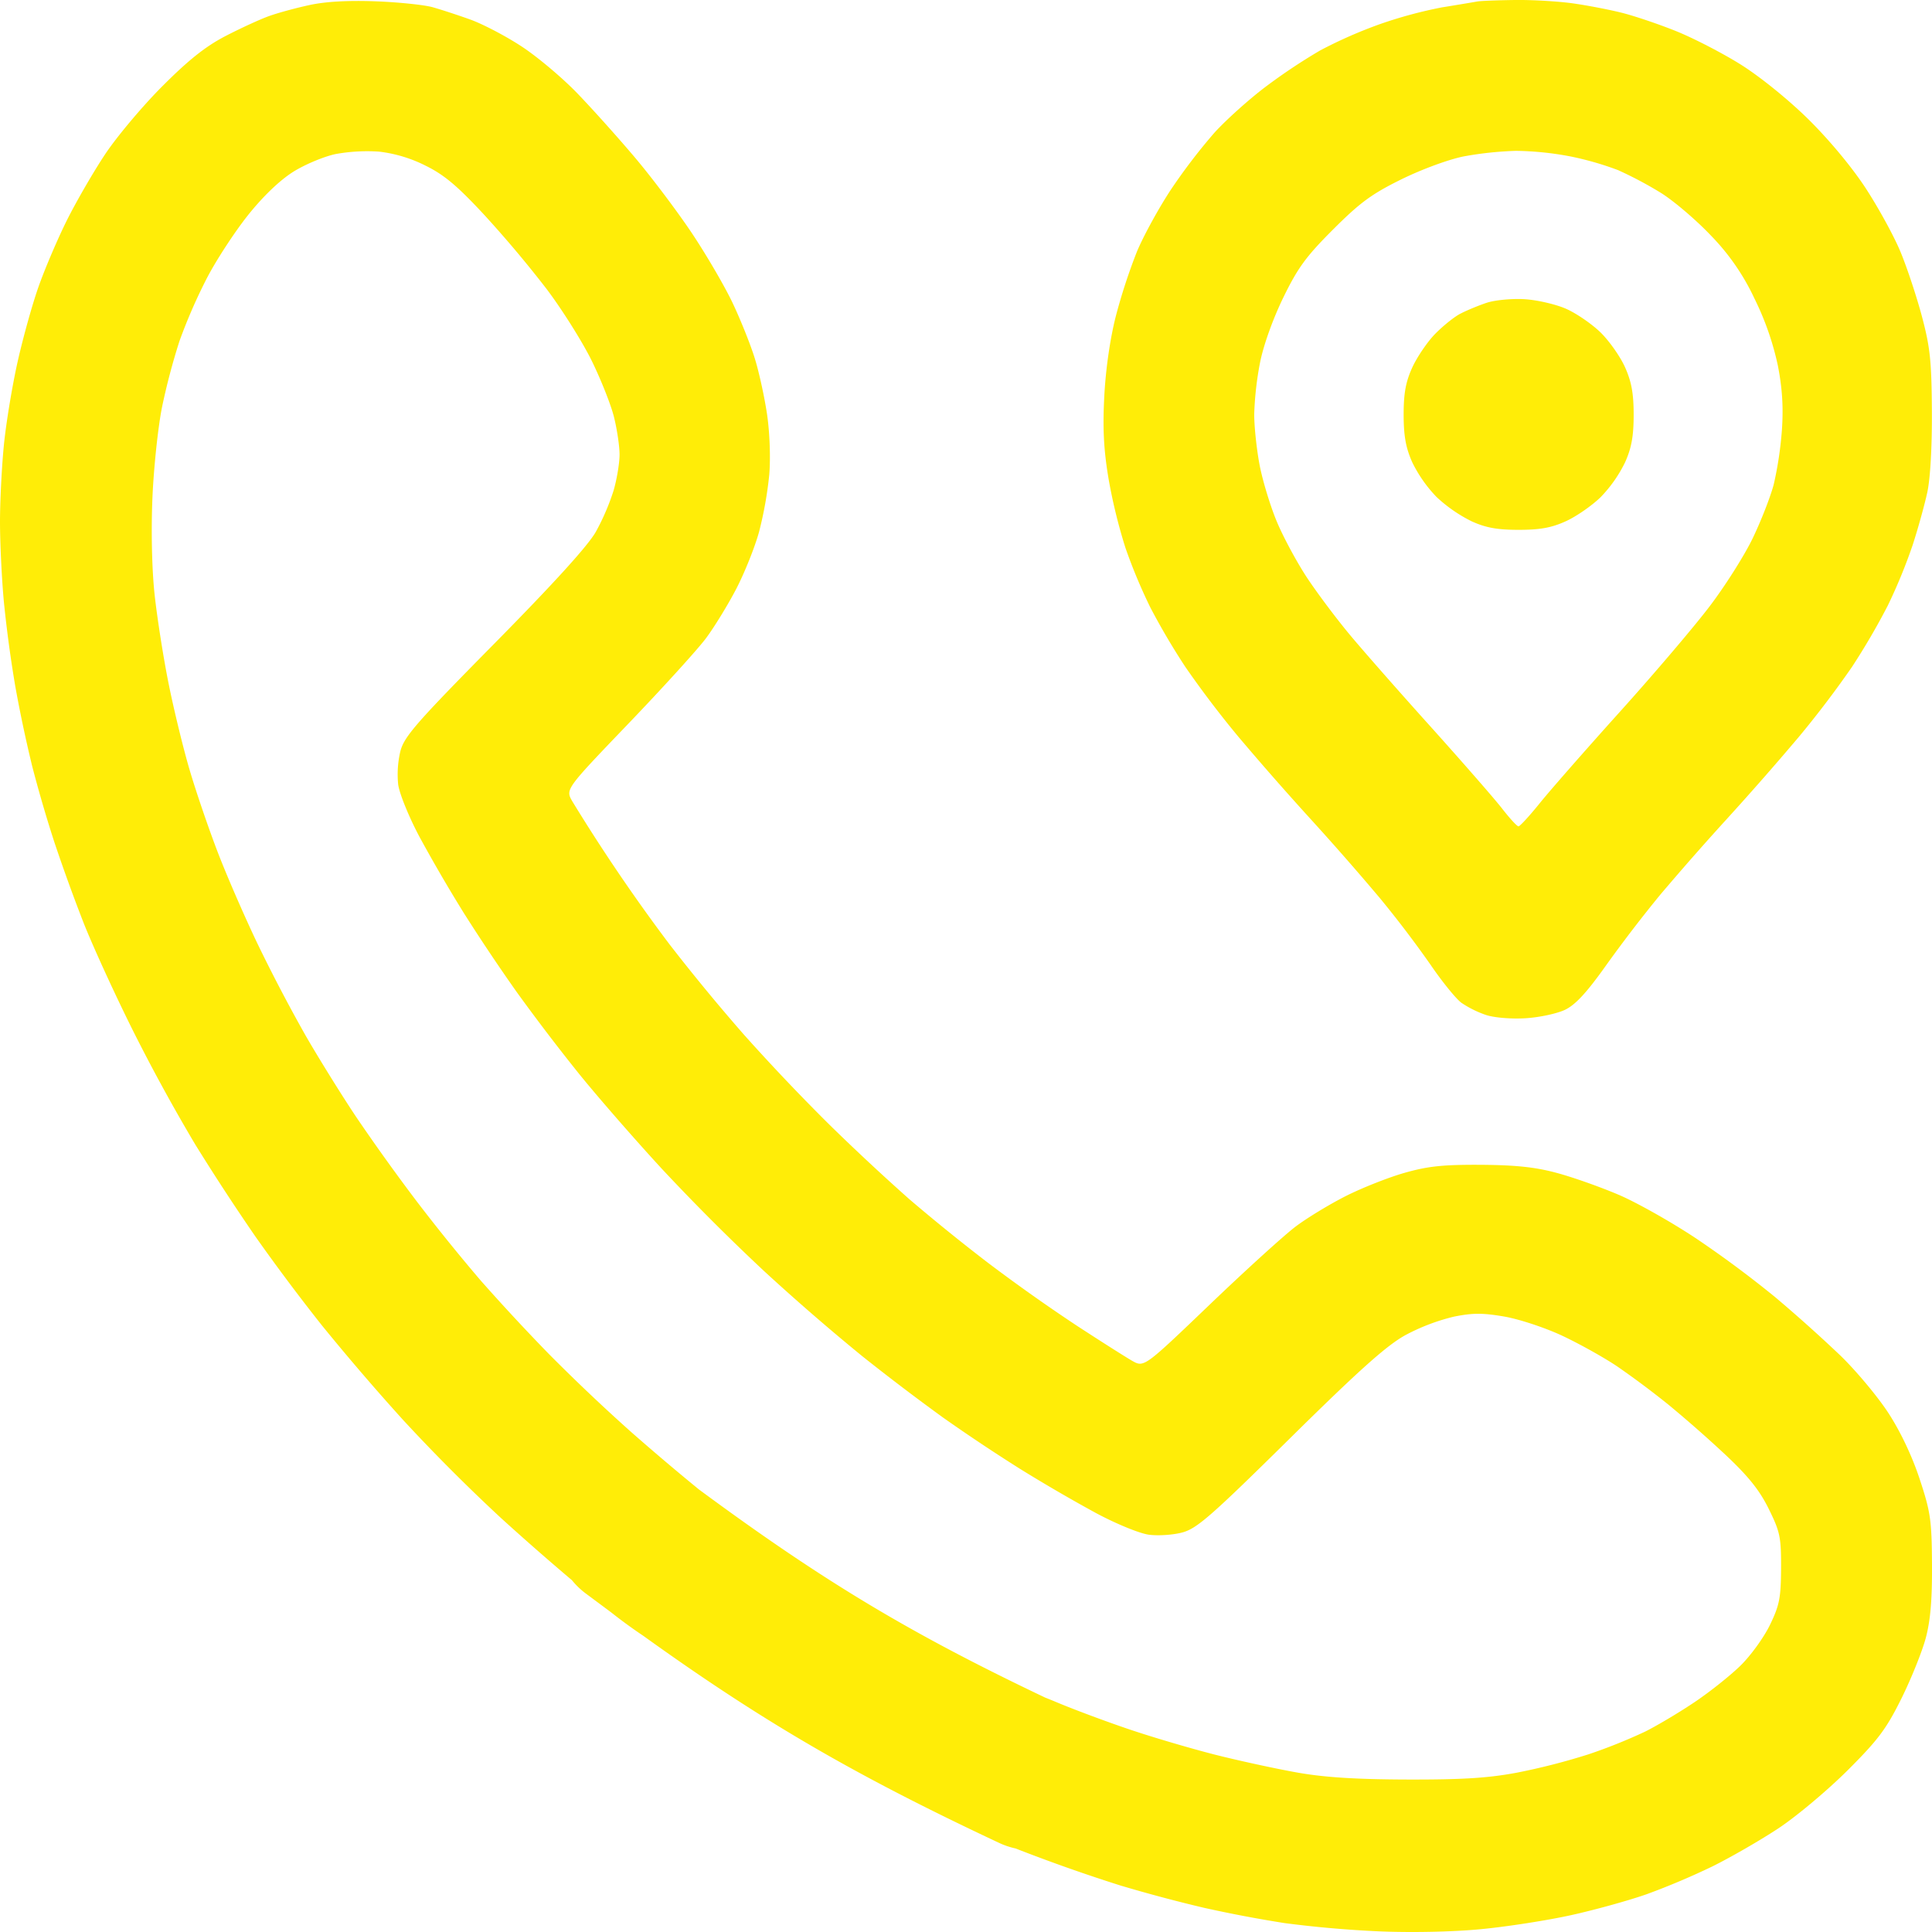
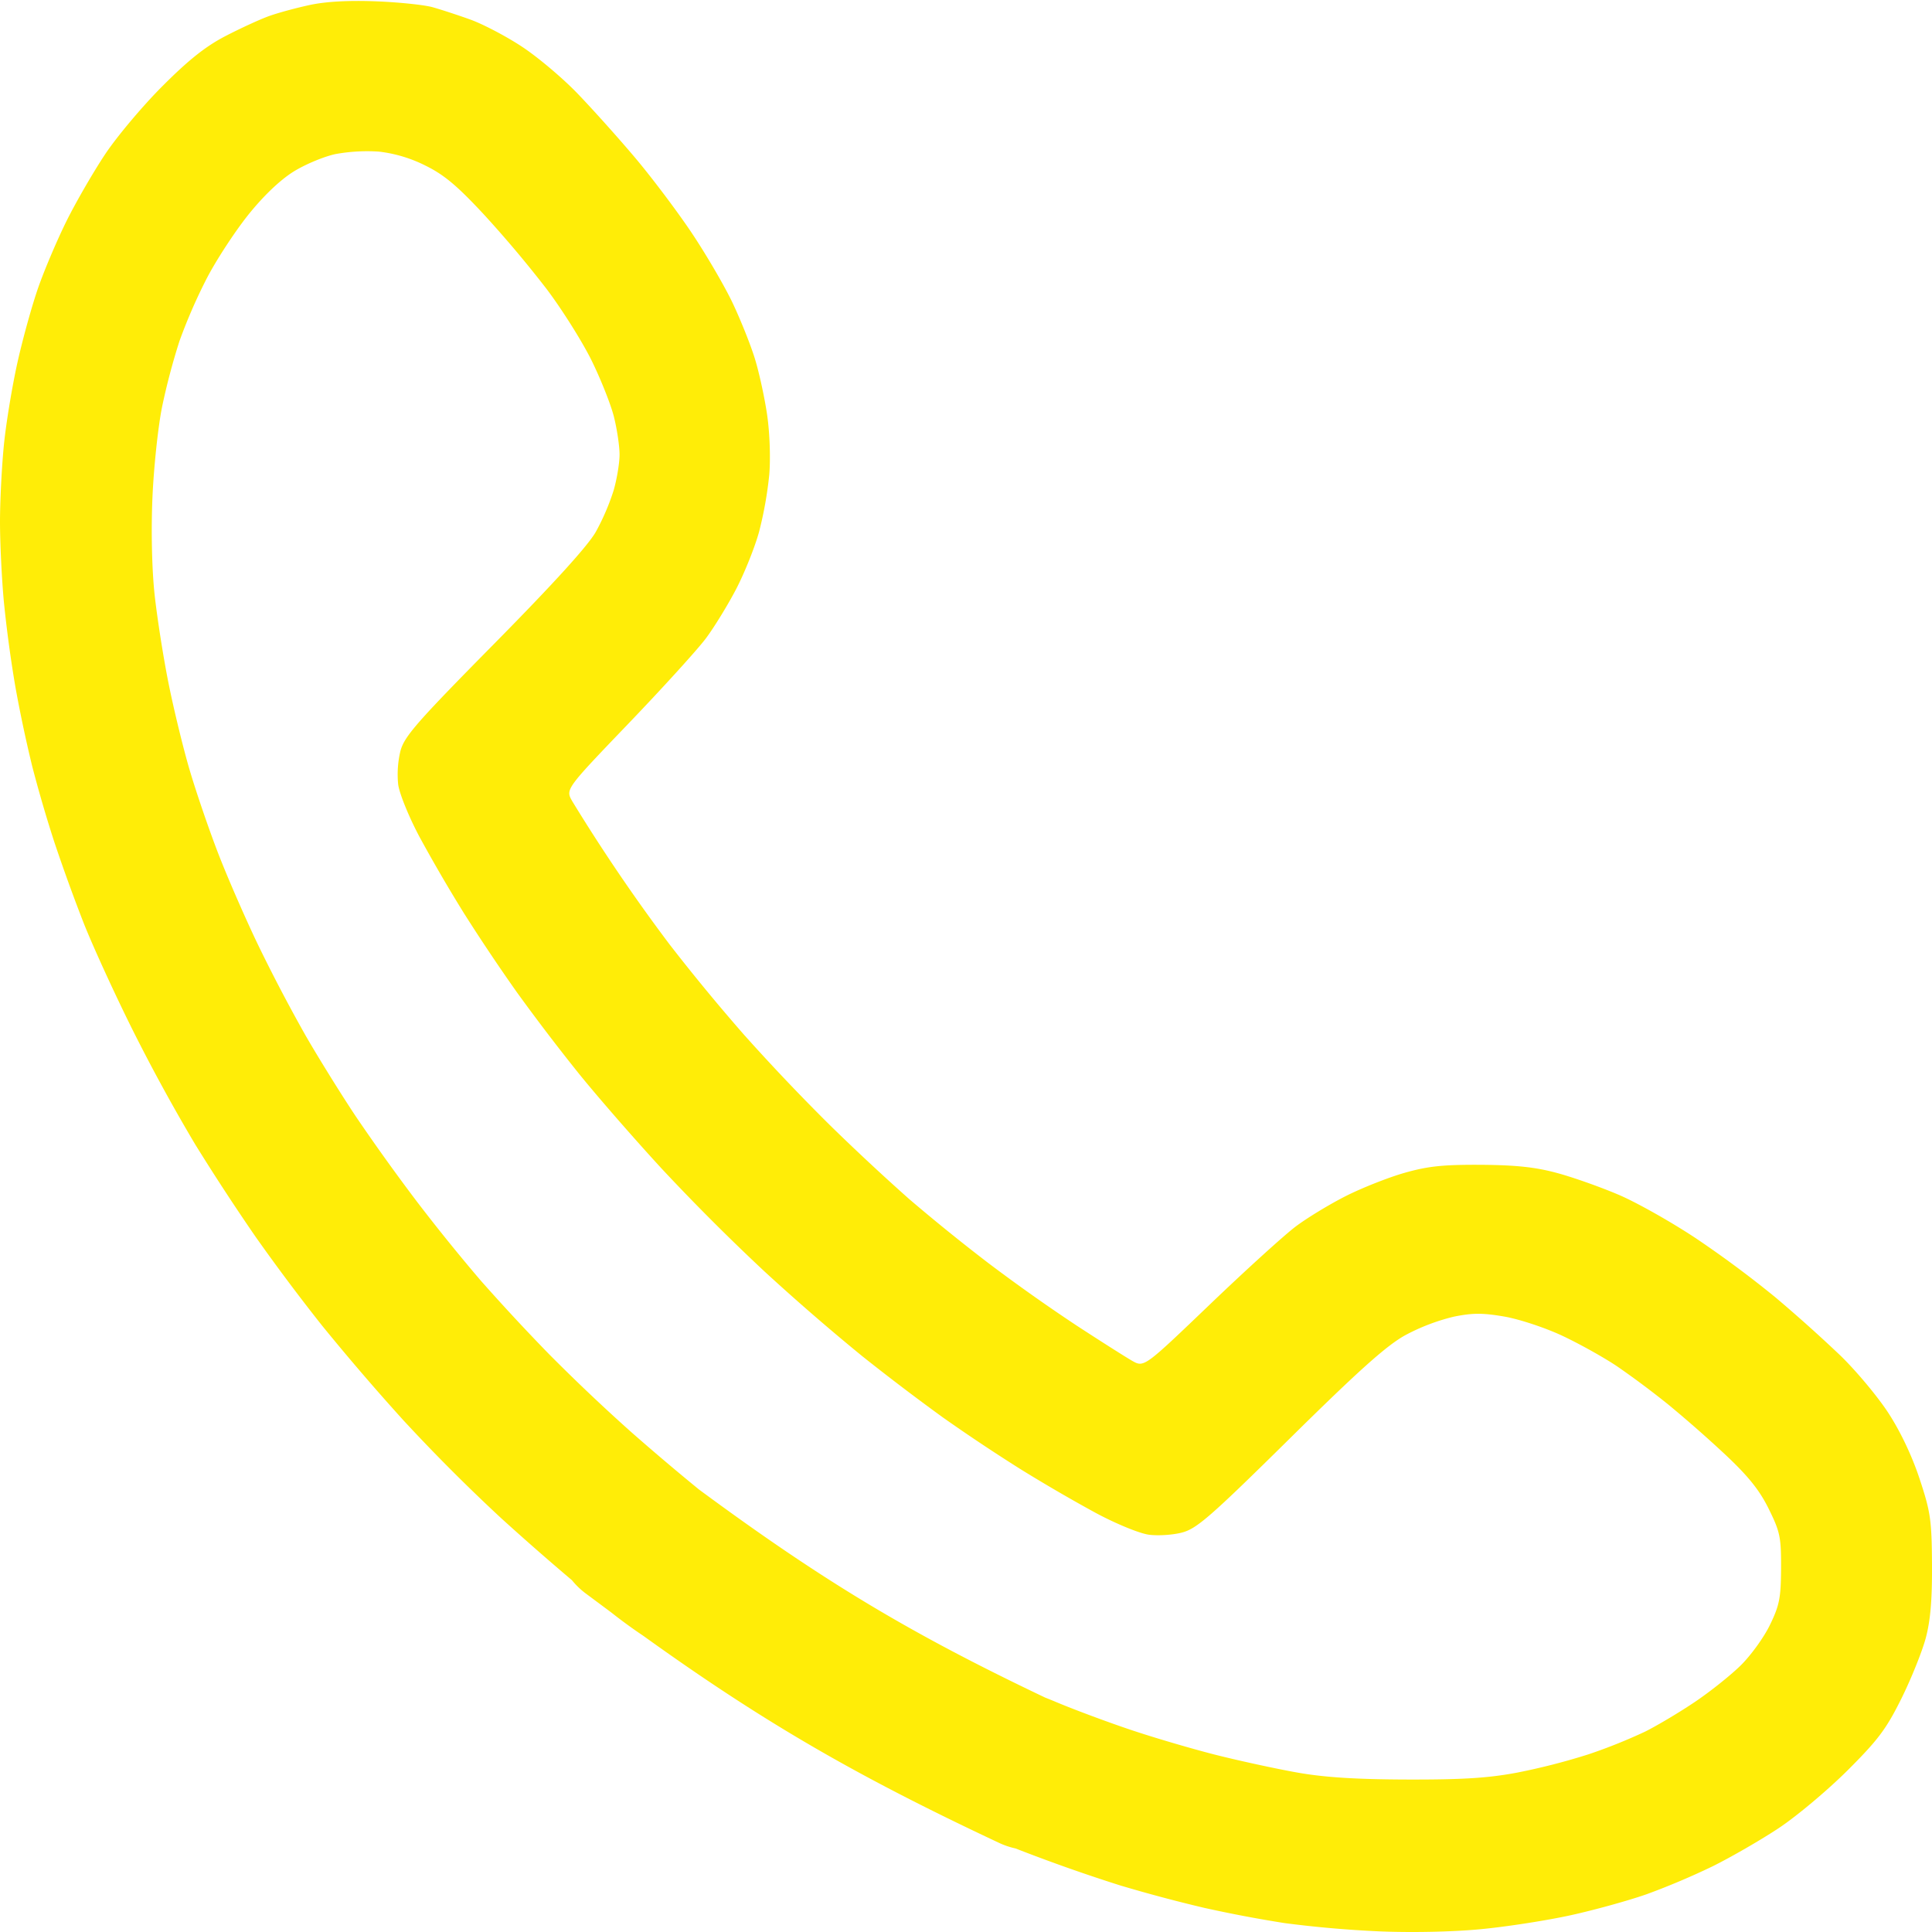
<svg xmlns="http://www.w3.org/2000/svg" width="50" height="50" viewBox="0 0 50 50" fill="none">
  <path fill-rule="evenodd" clip-rule="evenodd" d="M6.96.417c.232-.084.707-.213 1.057-.288.417-.09 1.005-.122 1.71-.095.592.023 1.252.092 1.467.152s.652.203.97.317c.32.114.913.423 1.32.689.408.264 1.065.816 1.46 1.226s1.07 1.163 1.5 1.673 1.085 1.38 1.456 1.934c.37.553.846 1.366 1.056 1.807.21.442.471 1.094.58 1.45.11.355.252 1.009.317 1.453.068.466.091 1.124.055 1.556a10 10 0 0 1-.264 1.475c-.11.4-.377 1.064-.591 1.476-.215.413-.566.985-.78 1.273s-1.121 1.286-2.015 2.218c-1.625 1.694-1.625 1.694-1.448 2.003a46 46 0 0 0 2.519 3.706 51 51 0 0 0 1.933 2.345 54 54 0 0 0 2.214 2.33 59 59 0 0 0 2.053 1.914 50 50 0 0 0 2.053 1.66 46 46 0 0 0 2.282 1.615c.618.403 1.263.812 1.433.91.31.176.31.176 2.005-1.448.932-.893 1.937-1.806 2.233-2.028.295-.222.877-.575 1.292-.785s1.096-.48 1.515-.6c.615-.175.996-.215 1.983-.21.914.007 1.412.06 1.976.213.414.112 1.134.367 1.6.567s1.359.704 1.984 1.119a28 28 0 0 1 2.066 1.534 39 39 0 0 1 1.675 1.5c.41.397.97 1.067 1.245 1.49.313.48.616 1.12.81 1.71.282.854.312 1.06.319 2.212.005.917-.04 1.447-.162 1.905-.094.35-.377 1.053-.63 1.564-.392.788-.601 1.068-1.394 1.859-.514.512-1.312 1.182-1.775 1.49-.463.307-1.233.752-1.711.989a19 19 0 0 1-1.709.724c-.46.162-1.34.406-1.955.542-.614.136-1.667.3-2.339.364-.73.07-1.793.092-2.64.056a29 29 0 0 1-2.444-.214 34 34 0 0 1-2.076-.394 39 39 0 0 1-2.167-.578 44 44 0 0 1-2.566-.901l-.149-.058a2 2 0 0 1-.424-.143c-3.628-1.704-6.045-3.084-9.206-5.357a13 13 0 0 1-.838-.611l-.66-.491a2 2 0 0 1-.353-.34 70 70 0 0 1-1.825-1.599 47 47 0 0 1-2.54-2.543A62 62 0 0 1 8.33 34.3a53 53 0 0 1-1.712-2.287 59 59 0 0 1-1.565-2.394 47 47 0 0 1-1.617-2.957c-.469-.94-1.042-2.193-1.275-2.785a47 47 0 0 1-.753-2.078 35 35 0 0 1-.571-1.954 35 35 0 0 1-.44-2.075A33 33 0 0 1 .1 15.573c-.055-.591-.1-1.521-.1-2.066 0-.546.046-1.447.102-2.004S.316 9.99.453 9.375c.137-.613.381-1.493.544-1.954.162-.46.492-1.234.733-1.718.241-.483.686-1.253.99-1.71.303-.456.97-1.25 1.482-1.762.678-.68 1.121-1.032 1.634-1.298.386-.2.892-.433 1.124-.516m11.115 38.12c3.271 2.416 5.52 3.752 8.977 5.398q.127.049.274.111c.43.182 1.288.503 1.907.712.618.209 1.63.506 2.249.662.618.155 1.564.36 2.102.455.695.123 1.512.175 2.835.179 1.42.004 2.087-.037 2.835-.177a17 17 0 0 0 1.858-.476 14 14 0 0 0 1.466-.588c.323-.162.9-.507 1.284-.766.384-.258.915-.68 1.18-.939.264-.257.608-.732.764-1.055.247-.51.284-.7.288-1.467.003-.802-.025-.94-.316-1.53-.237-.483-.524-.842-1.11-1.394a33 33 0 0 0-1.49-1.31 23 23 0 0 0-1.321-.987c-.344-.232-.986-.59-1.428-.797-.443-.208-1.116-.43-1.501-.496-.558-.096-.822-.095-1.31.005a5.3 5.3 0 0 0-1.248.477c-.485.268-1.193.901-2.986 2.67-2.043 2.016-2.408 2.335-2.786 2.436-.239.065-.63.09-.867.058-.241-.033-.849-.282-1.37-.562a42 42 0 0 1-1.963-1.142 47 47 0 0 1-1.988-1.325 59 59 0 0 1-2.096-1.592 58 58 0 0 1-2.525-2.188 56 56 0 0 1-2.664-2.664c-.7-.76-1.665-1.867-2.142-2.458a54 54 0 0 1-1.601-2.1 49 49 0 0 1-1.377-2.056 41 41 0 0 1-1.142-1.961c-.276-.516-.525-1.127-.558-1.366a2.6 2.6 0 0 1 .058-.868c.101-.378.42-.743 2.435-2.784 1.533-1.554 2.421-2.532 2.621-2.887a6 6 0 0 0 .46-1.068c.085-.292.155-.712.155-.932s-.066-.664-.147-.984-.343-.978-.582-1.462c-.24-.484-.76-1.312-1.159-1.84a30 30 0 0 0-1.62-1.925c-.695-.748-1.035-1.033-1.519-1.27a3.6 3.6 0 0 0-1.198-.36 4.6 4.6 0 0 0-1.119.062c-.3.062-.793.268-1.096.457-.349.219-.778.629-1.17 1.118-.34.425-.82 1.158-1.066 1.63a14 14 0 0 0-.712 1.632 17 17 0 0 0-.452 1.71c-.104.515-.216 1.573-.249 2.353-.036.854-.014 1.843.055 2.491.064.591.225 1.625.36 2.297.134.671.38 1.683.546 2.247s.496 1.53.734 2.147c.237.616.707 1.696 1.045 2.398a43 43 0 0 0 1.232 2.348c.34.588.926 1.532 1.303 2.096a54 54 0 0 0 1.567 2.184 49 49 0 0 0 1.659 2.052 54 54 0 0 0 1.768 1.904 49 49 0 0 0 2.113 2.004 64 64 0 0 0 1.748 1.482" fill="#FFED07" />
-   <path d="M37.788 8.122c.16-.085.469-.213.684-.285.218-.072.652-.113.984-.094.325.02.81.132 1.075.249.266.117.667.393.893.613.225.221.51.626.632.9.168.375.223.68.223 1.23 0 .552-.055.857-.223 1.232a3.5 3.5 0 0 1-.632.9c-.226.22-.63.5-.899.622-.37.169-.667.223-1.222.223s-.852-.054-1.222-.223a3.8 3.8 0 0 1-.899-.623 3.5 3.5 0 0 1-.632-.9c-.167-.373-.223-.68-.224-1.23 0-.556.053-.85.222-1.222.122-.268.385-.657.584-.863.2-.206.494-.444.656-.53" fill="#FFED07" />
-   <path fill-rule="evenodd" clip-rule="evenodd" d="M37.348.186c.403-.065.799-.132.88-.147.08-.016.52-.033.977-.039s1.14.035 1.516.089.947.164 1.269.246.944.292 1.383.469c.44.176 1.183.559 1.653.851.5.31 1.228.897 1.753 1.41.54.53 1.135 1.242 1.496 1.792.33.503.738 1.247.907 1.654.17.408.42 1.162.557 1.677.213.799.25 1.157.258 2.45.006.914-.041 1.747-.118 2.1-.07.323-.24.939-.38 1.369a14 14 0 0 1-.642 1.563 18 18 0 0 1-.928 1.59 26 26 0 0 1-1.373 1.808 78 78 0 0 1-1.862 2.123 72 72 0 0 0-1.73 1.968 36 36 0 0 0-1.395 1.819c-.502.707-.793 1.023-1.063 1.154-.205.099-.665.198-1.023.22-.374.022-.81-.013-1.027-.085a2.7 2.7 0 0 1-.634-.314c-.142-.105-.502-.549-.8-.986a28 28 0 0 0-1.311-1.724 71 71 0 0 0-1.798-2.052 78 78 0 0 1-1.863-2.123 26 26 0 0 1-1.373-1.808 18 18 0 0 1-.907-1.54 14 14 0 0 1-.643-1.54 14 14 0 0 1-.44-1.803c-.123-.738-.152-1.287-.108-2.124.036-.699.15-1.486.297-2.065a15 15 0 0 1 .548-1.677c.17-.407.566-1.13.88-1.605a15 15 0 0 1 1.124-1.47c.304-.335.902-.871 1.328-1.192a15 15 0 0 1 1.415-.942 12 12 0 0 1 1.54-.677 11.5 11.5 0 0 1 1.637-.44m4.546 4.225a8 8 0 0 0-1.243-.36 8 8 0 0 0-1.417-.146 9 9 0 0 0-1.349.143c-.39.077-1.084.332-1.613.592-.77.379-1.073.601-1.77 1.298-.703.702-.915.993-1.293 1.769-.268.552-.512 1.233-.6 1.681a8.4 8.4 0 0 0-.15 1.335c0 .32.063.912.14 1.315s.277 1.06.443 1.458c.166.399.517 1.05.78 1.45.263.398.767 1.07 1.12 1.493.352.422 1.3 1.5 2.105 2.393.804.895 1.625 1.835 1.824 2.09.198.256.39.465.427.465s.29-.275.56-.611c.272-.336 1.207-1.402 2.079-2.37.871-.967 1.91-2.188 2.308-2.713.399-.524.9-1.316 1.113-1.758.214-.443.459-1.069.545-1.392a9.4 9.4 0 0 0 .213-1.42c.04-.586.009-1.08-.105-1.66a7.4 7.4 0 0 0-.608-1.74 5.9 5.9 0 0 0-1.133-1.635c-.377-.397-.956-.89-1.287-1.096a10 10 0 0 0-1.09-.58" fill="#FFED07" />
</svg>